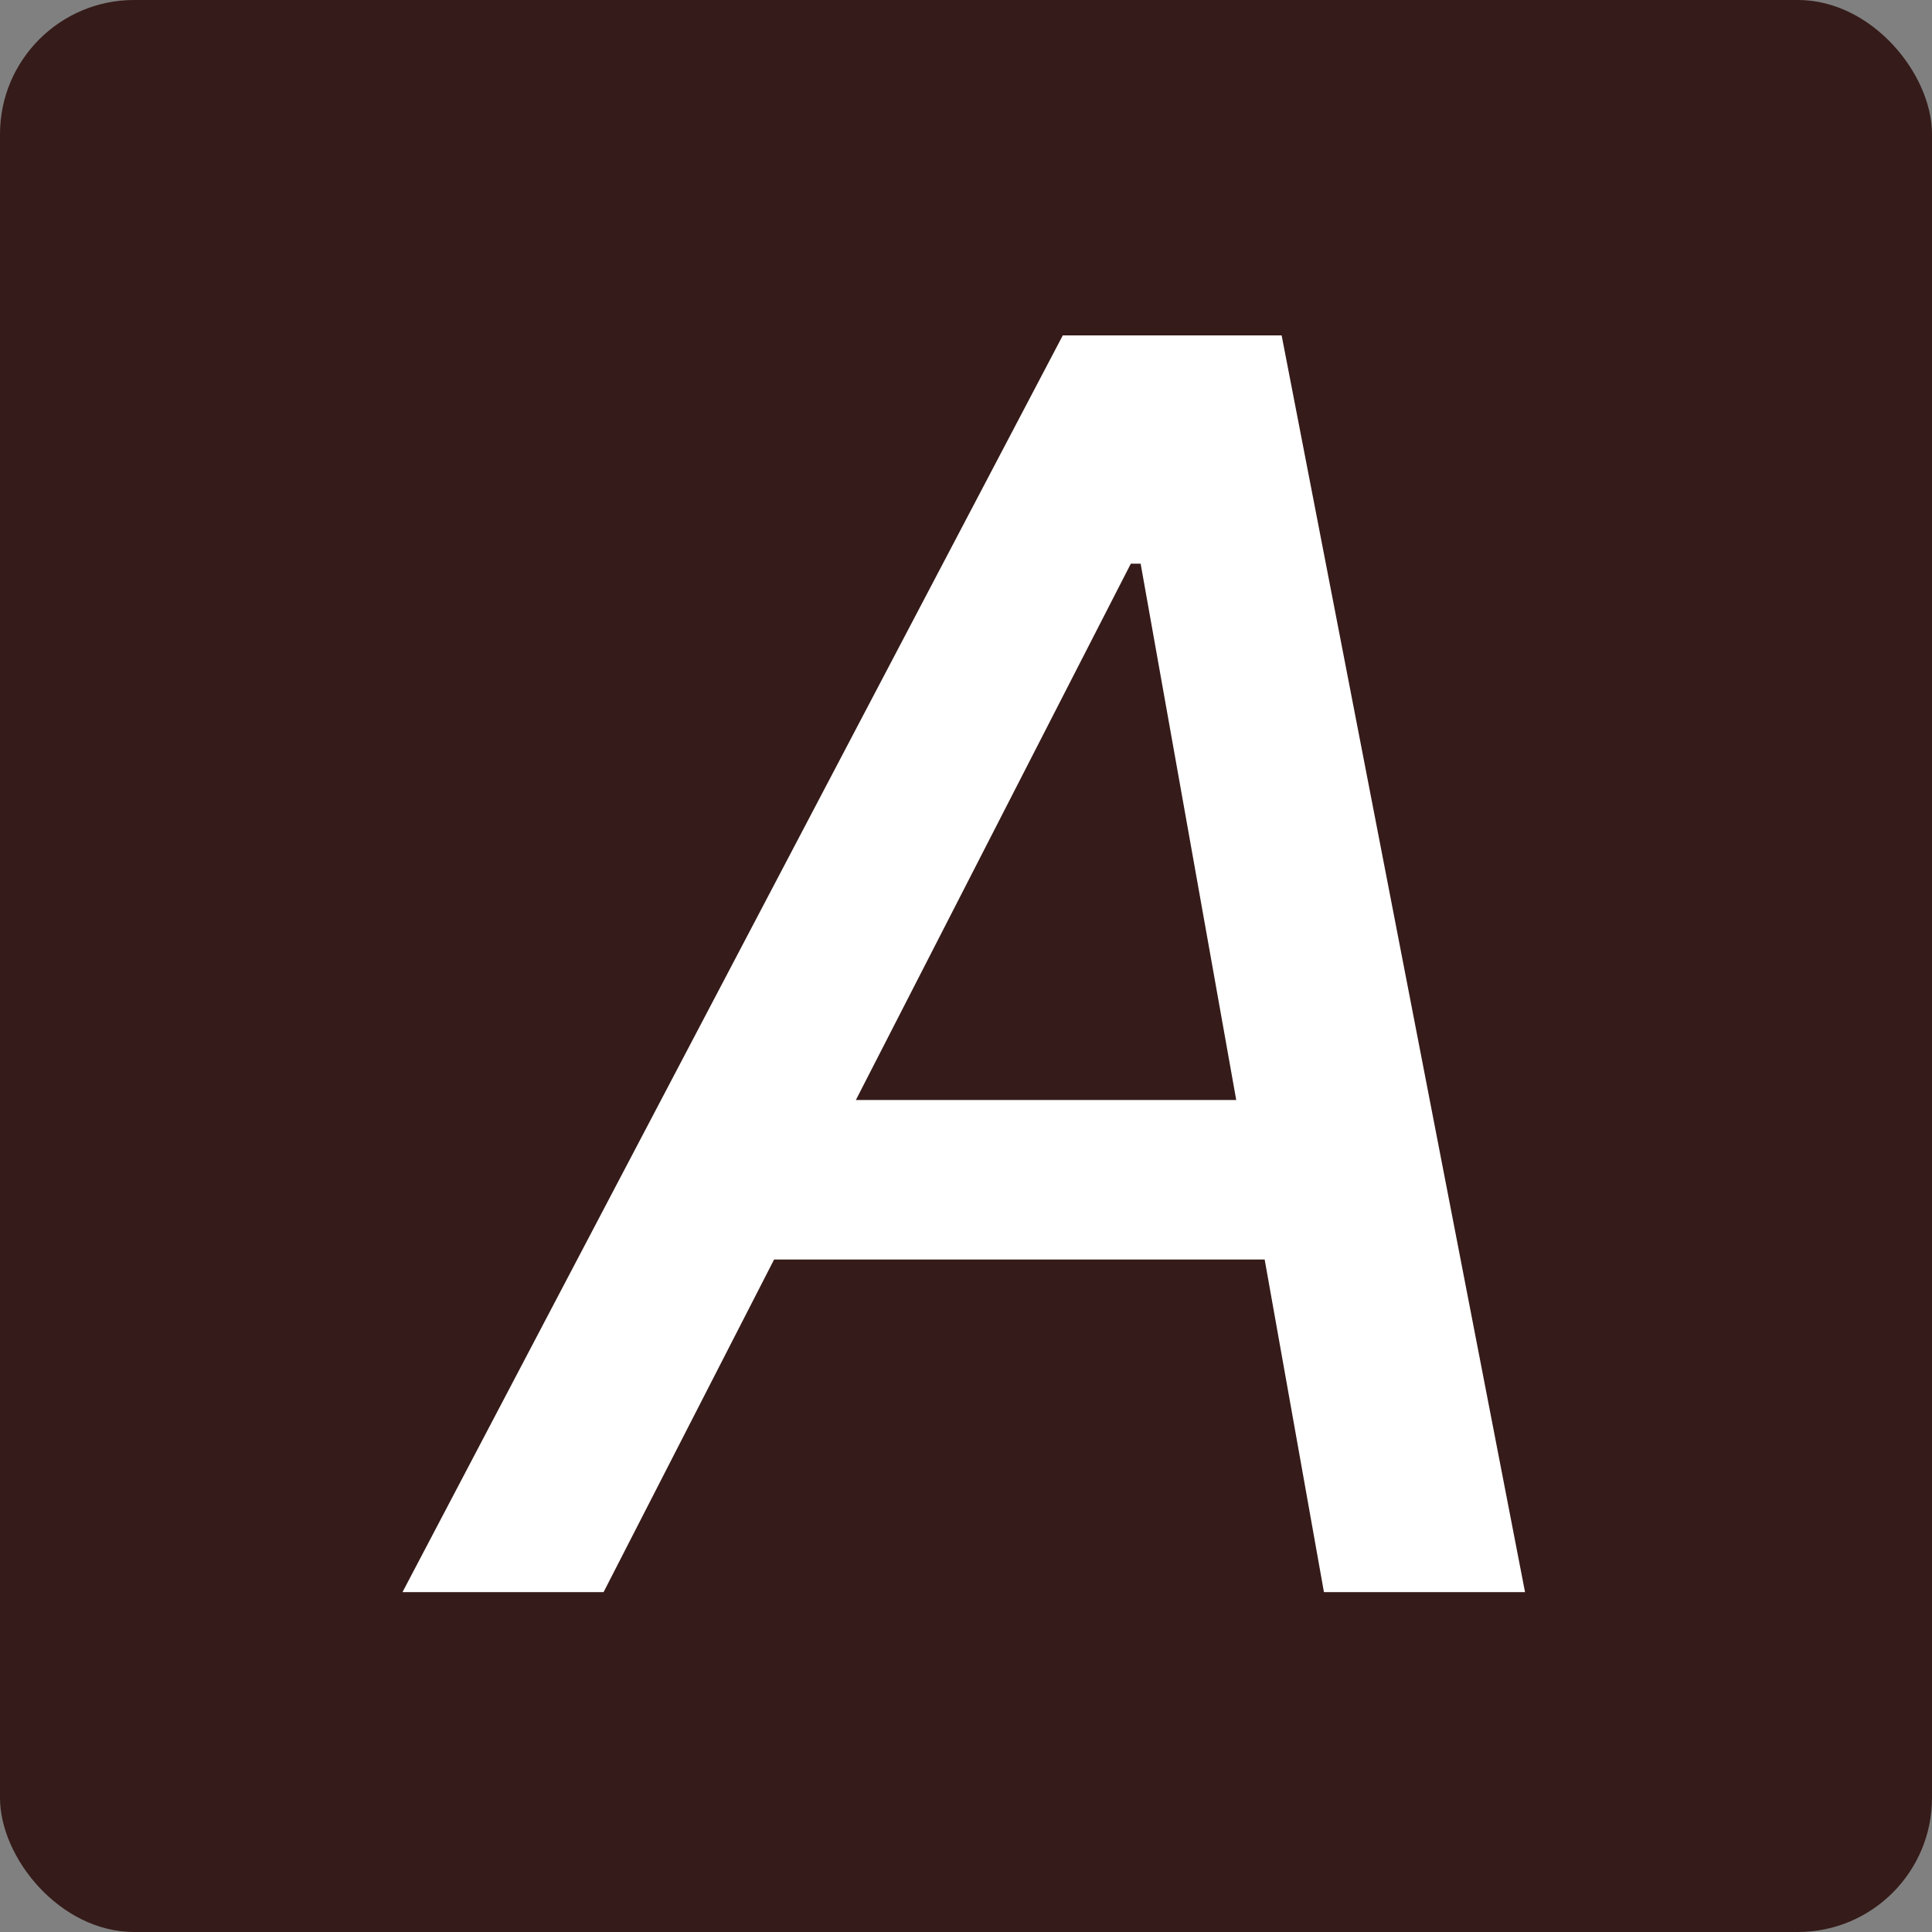
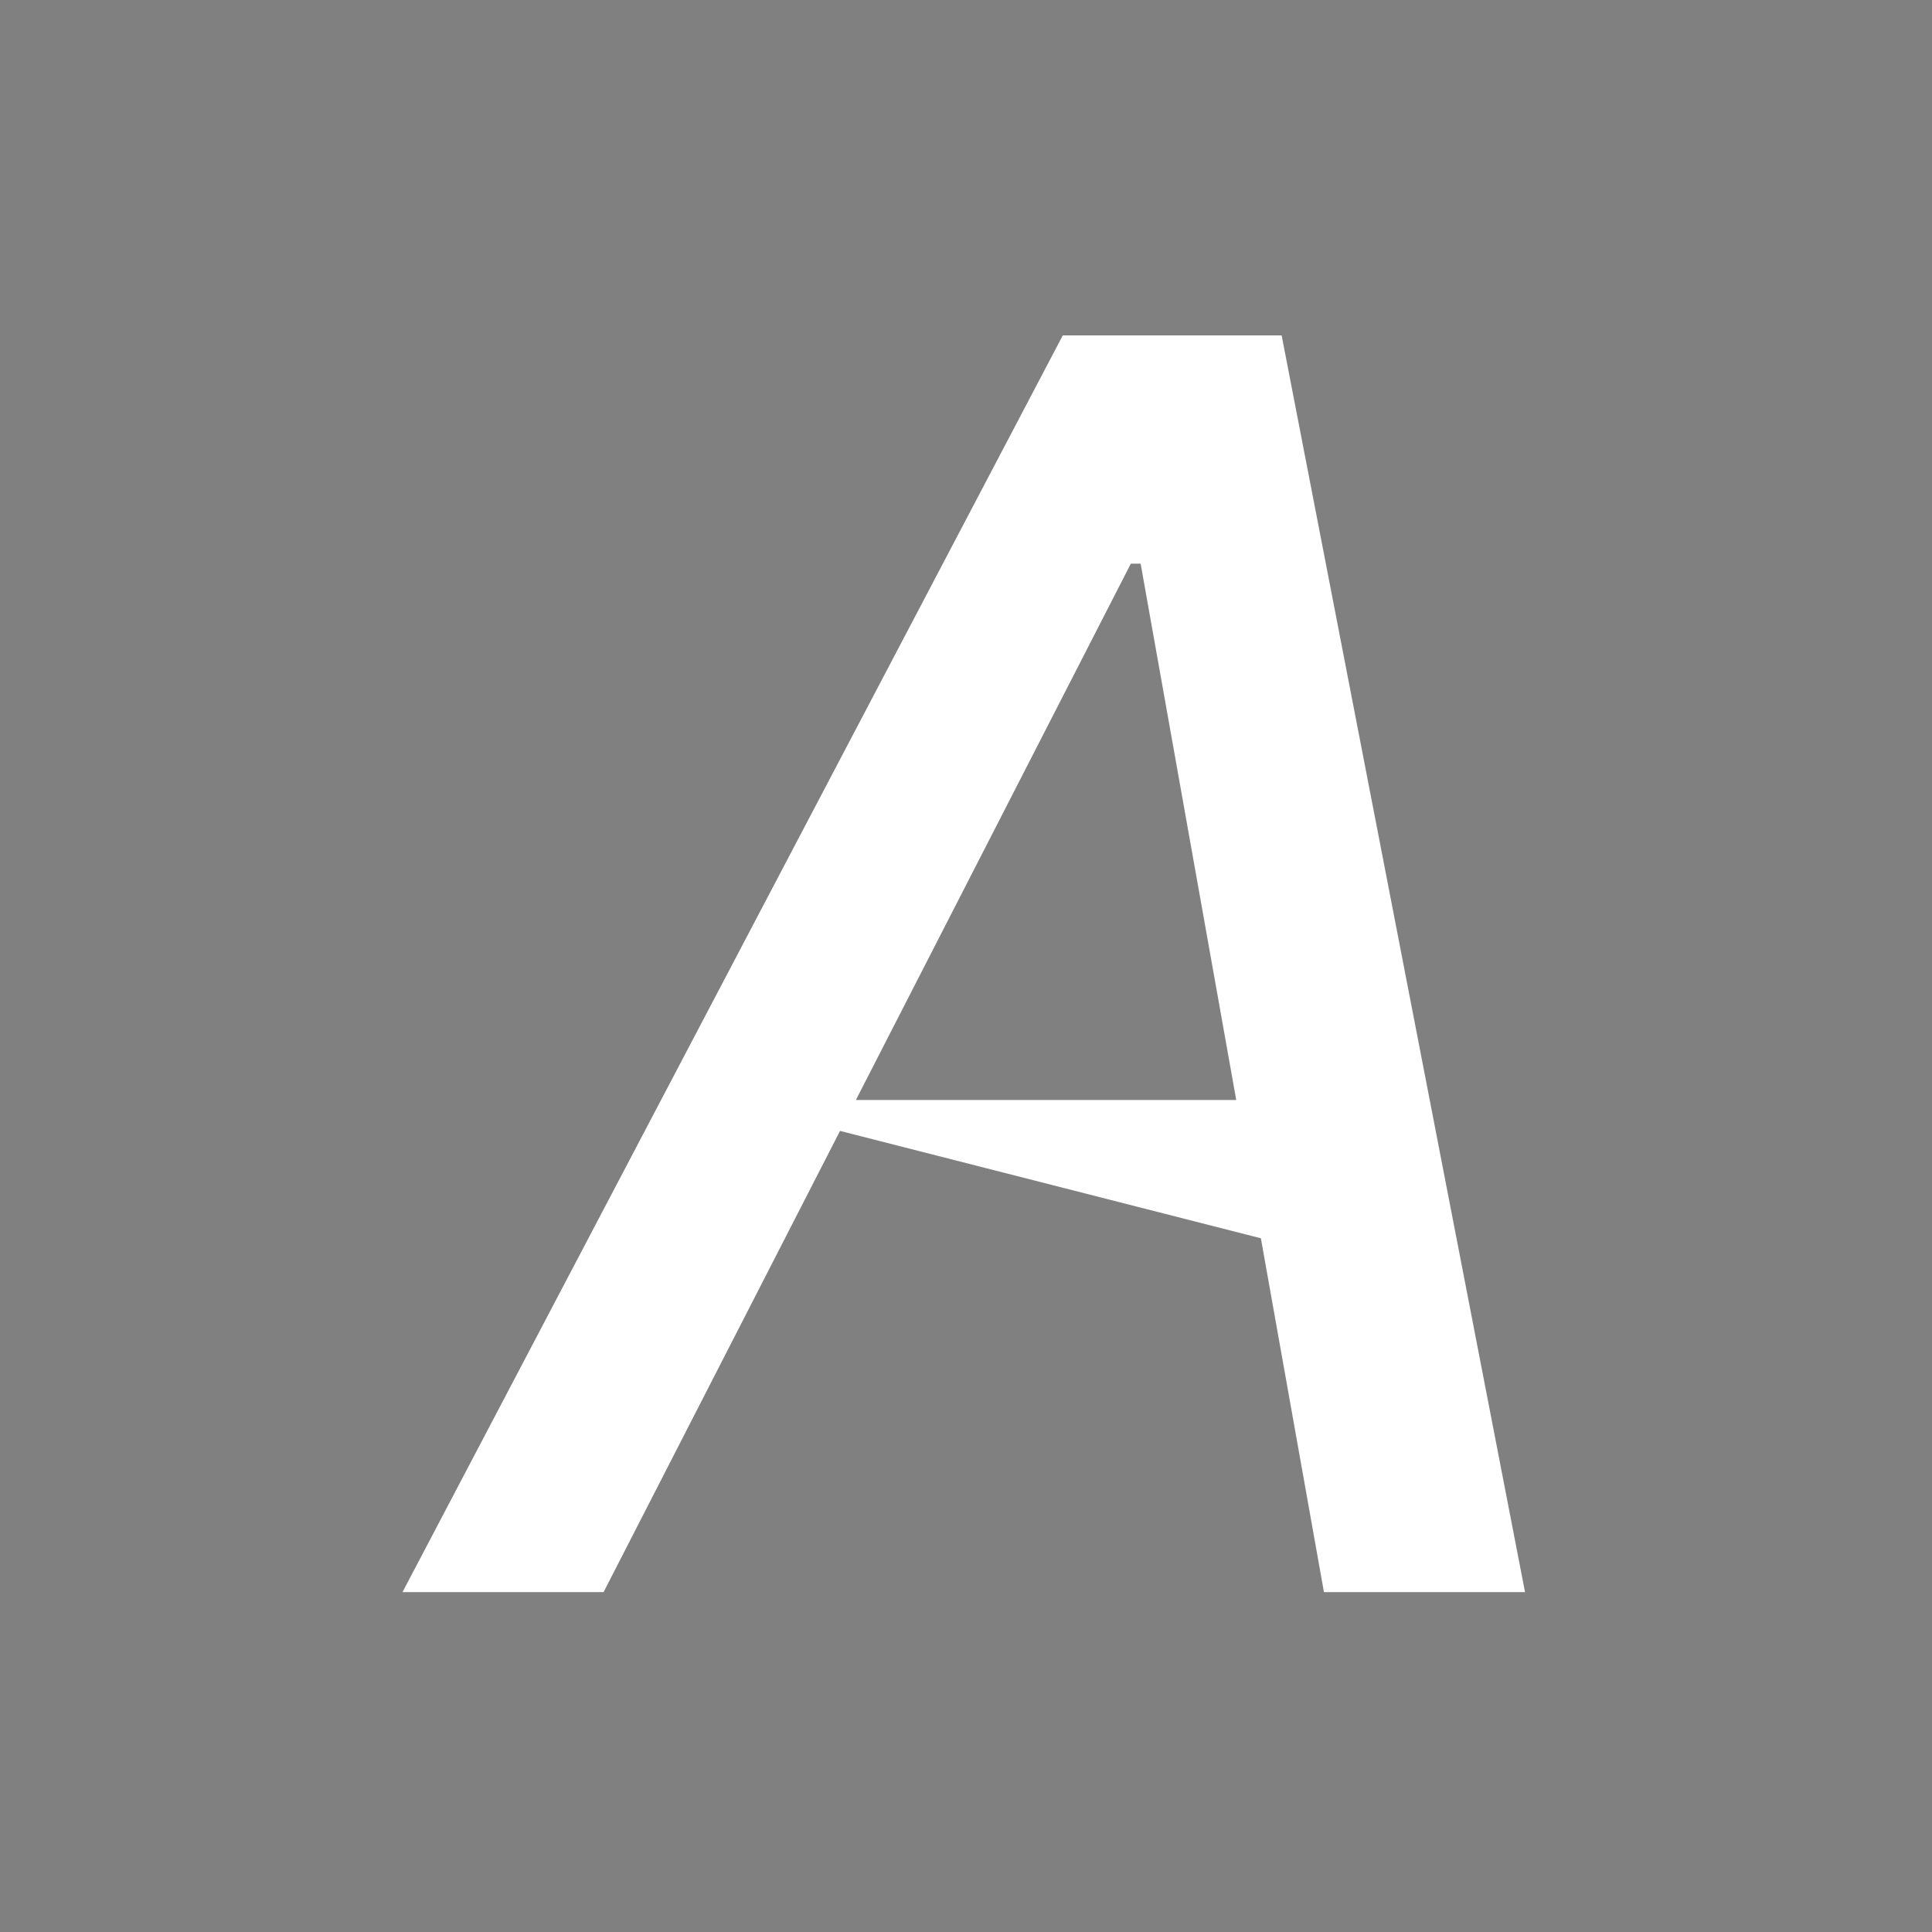
<svg xmlns="http://www.w3.org/2000/svg" width="432" height="432" viewBox="0 0 432 432" fill="none">
  <rect x="0" y="0" width="432" height="432" fill="#808080" stroke="none" />
-   <rect width="432" height="432" rx="30" fill="#351B19" />
-   <path d="M134.963 356H90L237.639 75H286.578L341 356H296.037L255.049 126.041H252.855L134.963 356ZM160.735 245.96H306.592L300.56 281.634H154.703L160.735 245.96Z" fill="white" />
+   <path d="M134.963 356H90L237.639 75H286.578L341 356H296.037L255.049 126.041H252.855L134.963 356ZM160.735 245.96H306.592L300.56 281.634L160.735 245.96Z" fill="white" />
</svg>